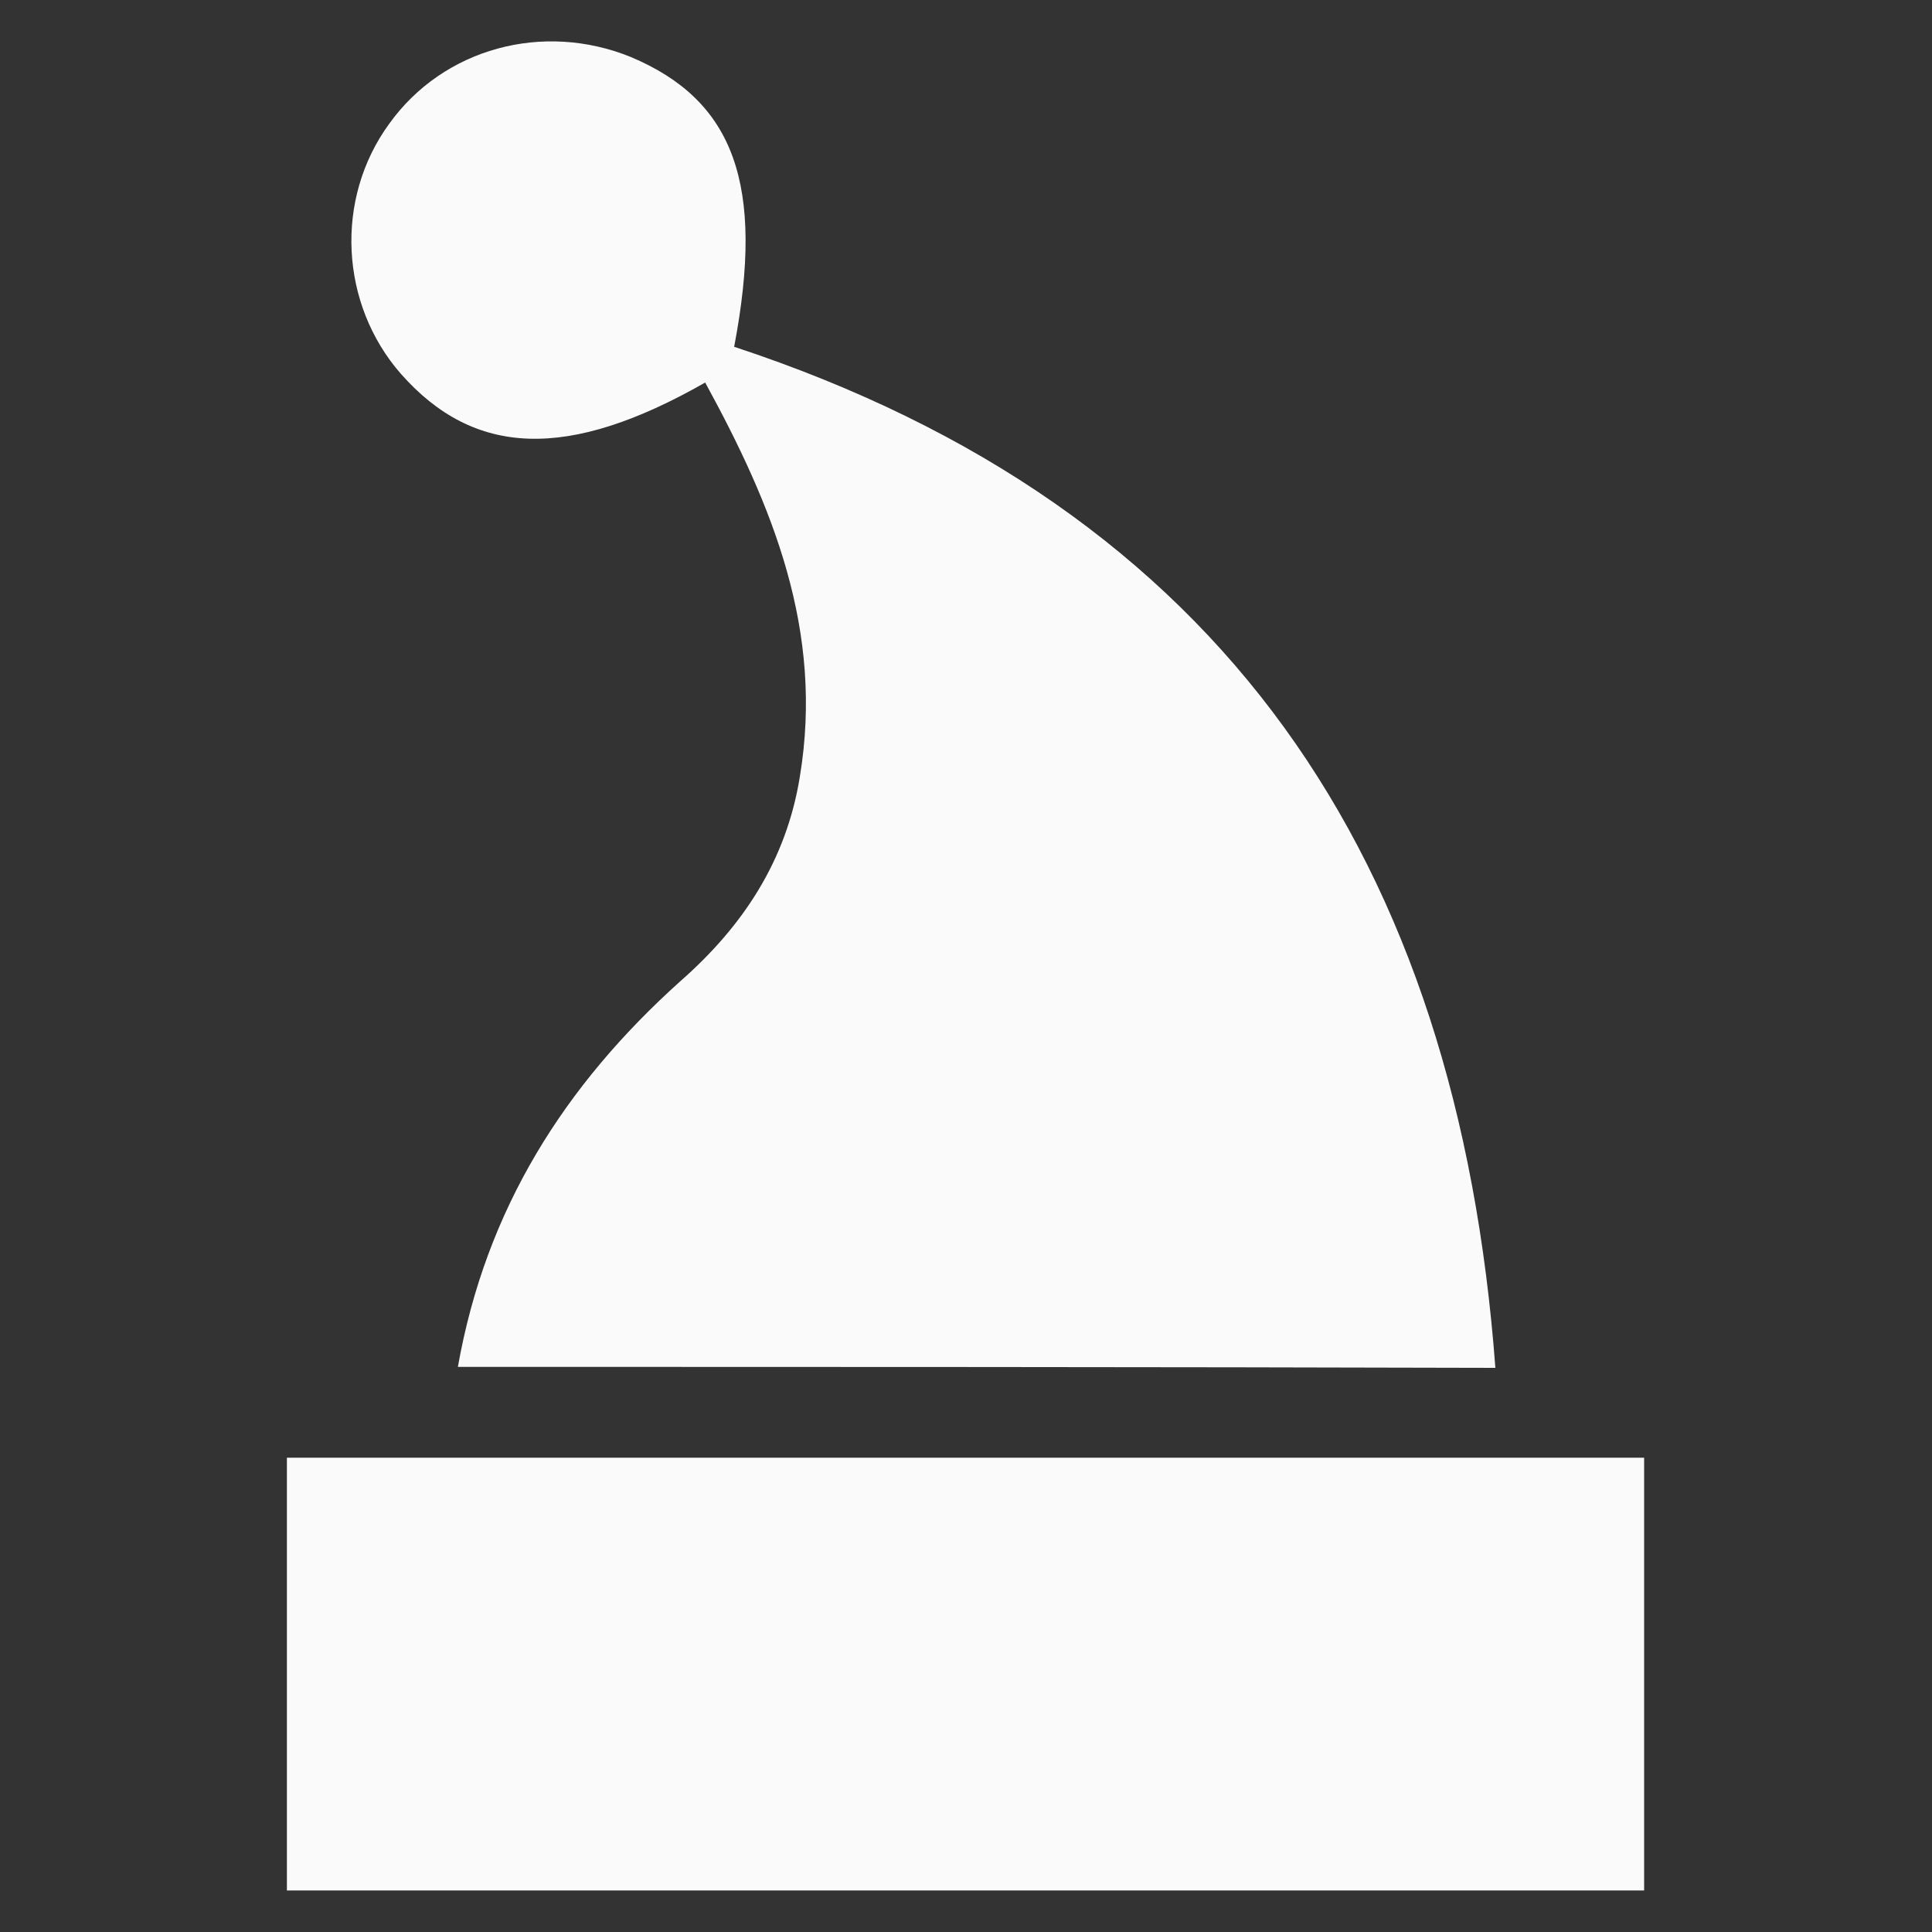
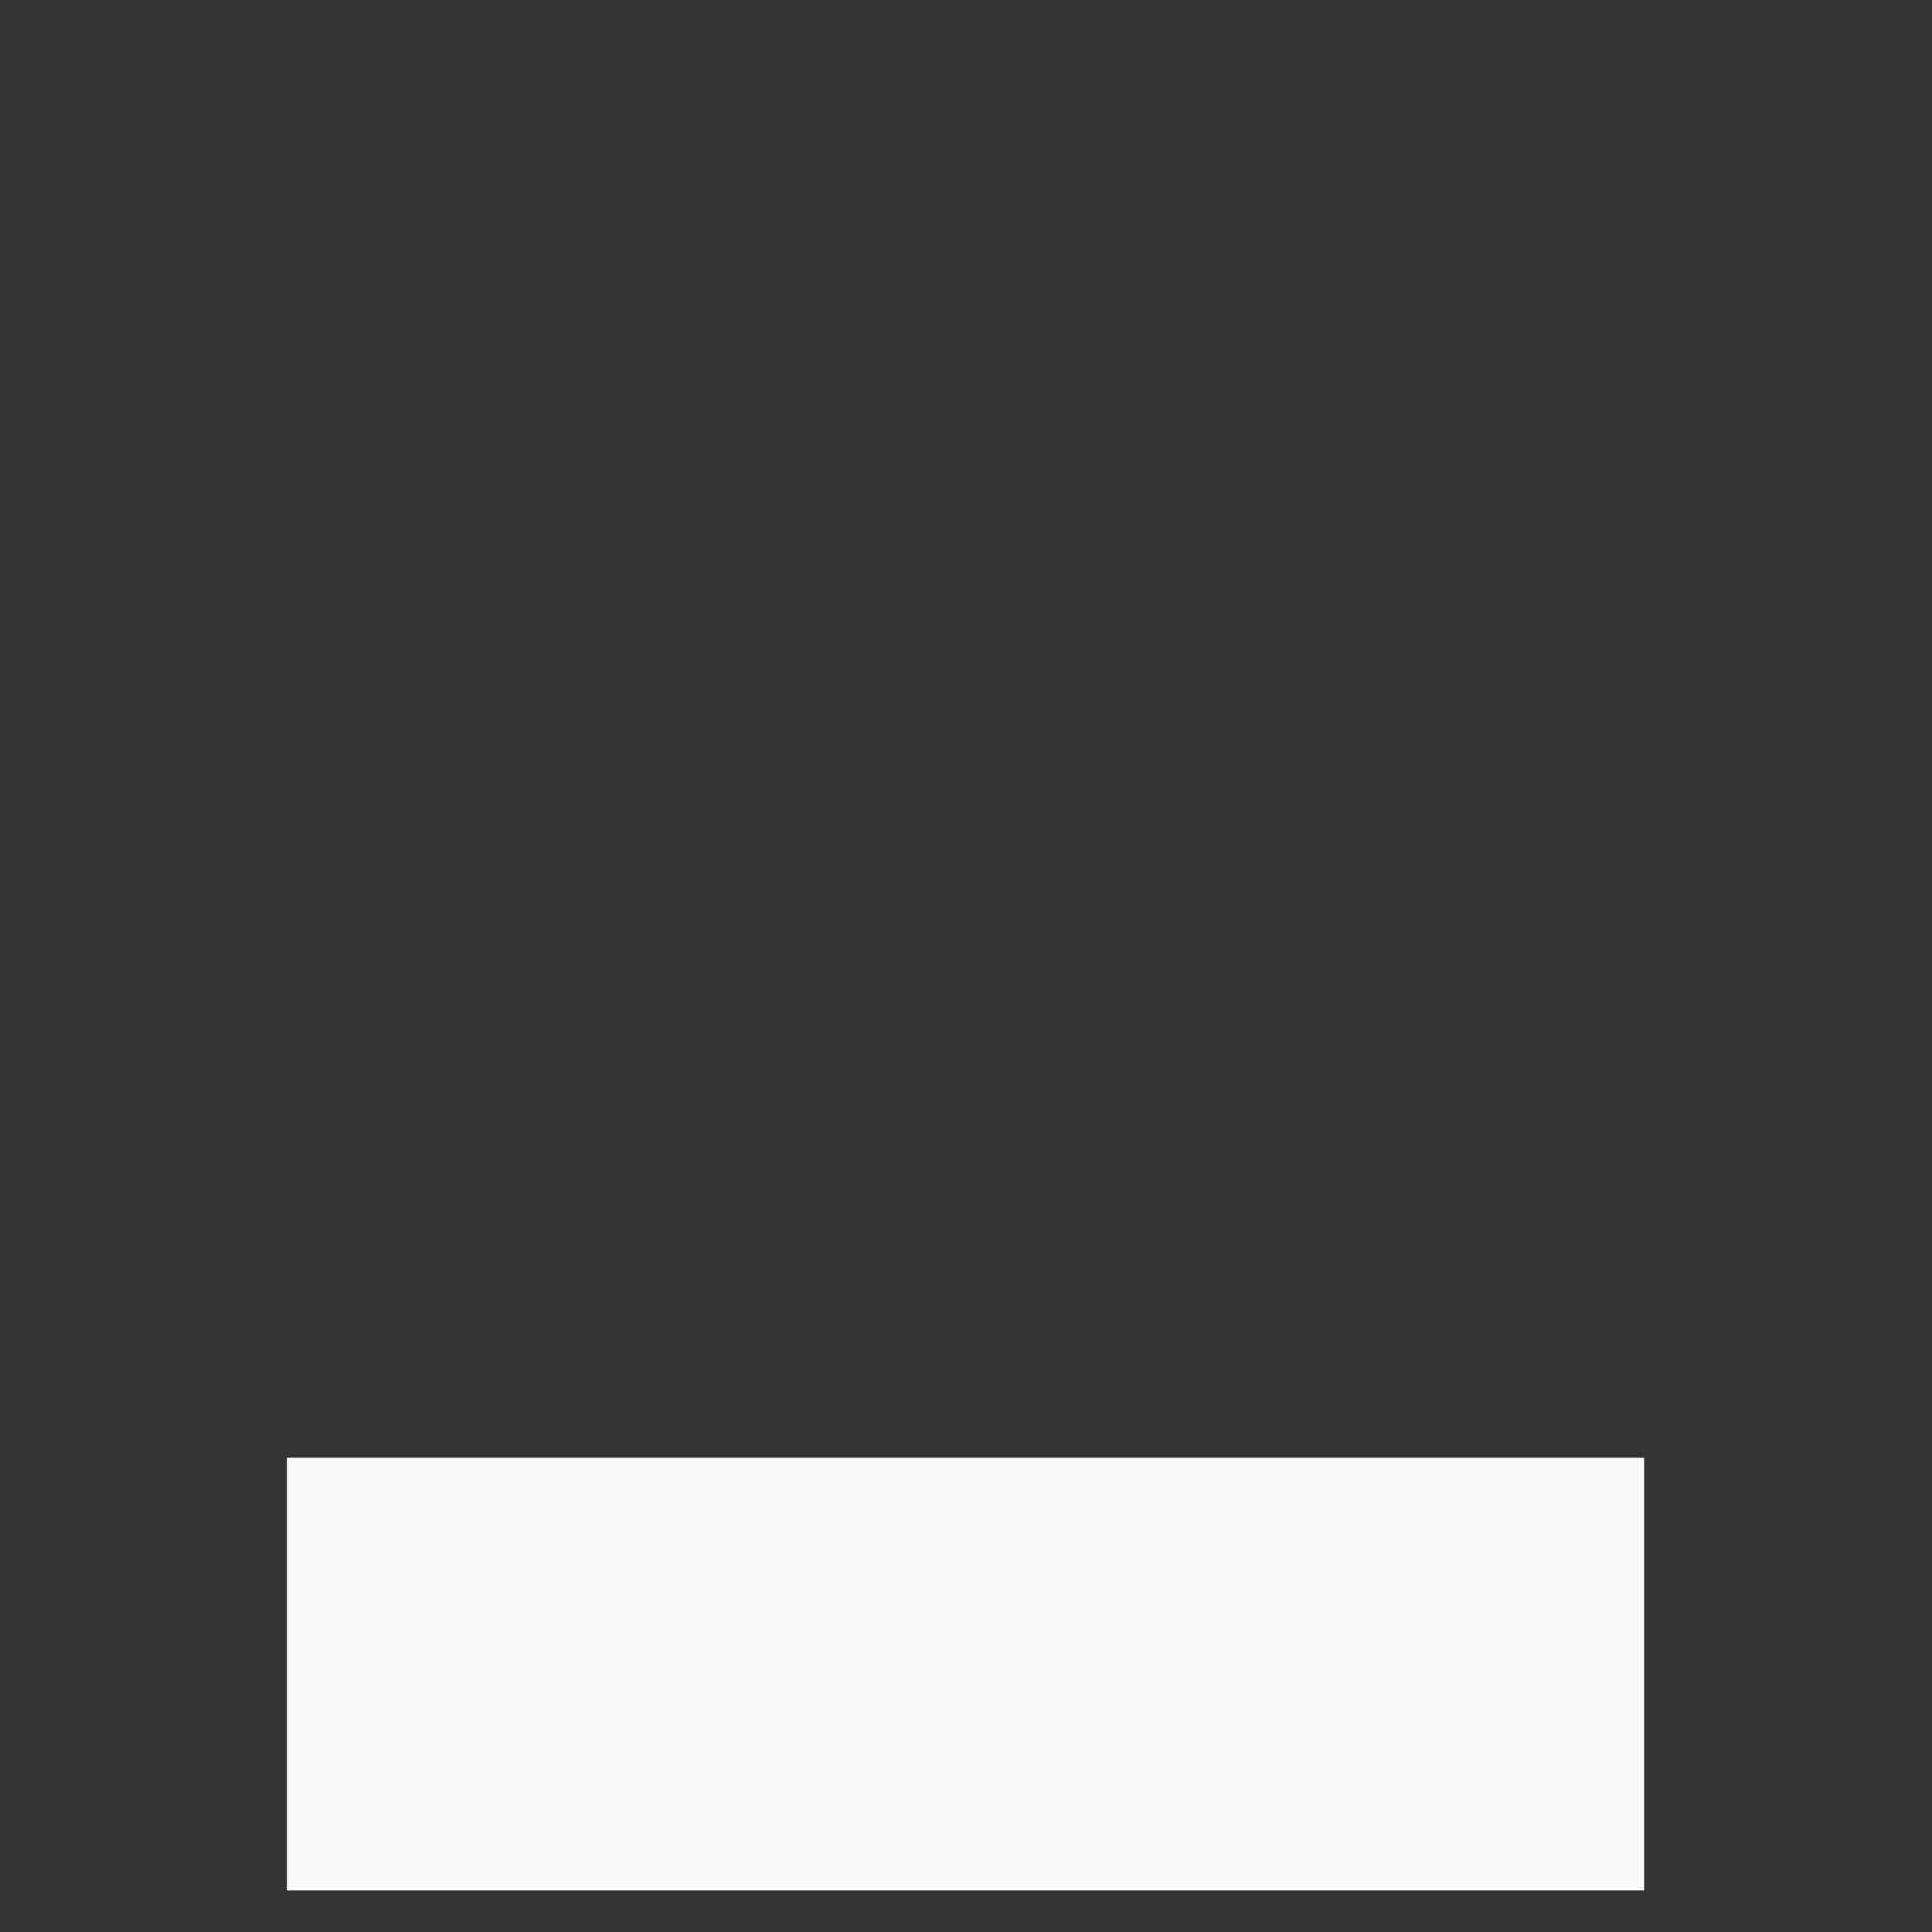
<svg xmlns="http://www.w3.org/2000/svg" version="1.1" id="Layer_1" x="0px" y="0px" viewBox="0 0 200 200" style="enable-background:new 0 0 200 200;" xml:space="preserve">
  <rect x="0" y="0" width="200" height="200" fill="#333333" stroke="none" />
  <style type="text/css">
	.st0{fill:#FAFAFA;}
</style>
  <g>
-     <path id="XMLID_223_" class="st0" d="M47.4,141.5c2.9-16.4,11.1-29.2,23-39.9c6.5-5.7,11-12.5,12.4-21.2c2.5-15.1-2.8-28-9.8-40.8   c-14.2,8.1-23.9,7.7-31.5-0.9c-6.3-7.2-6.9-18.1-1.2-25.9c5.6-7.8,15.9-10.6,25-6.9C76,10.4,79.2,19.1,76,35.9   c50.7,16.7,74.9,53.2,78.8,105.7C119.2,141.5,83.8,141.5,47.4,141.5z" />
    <path id="XMLID_222_" class="st0" d="M29.7,195.7c0-15.2,0-29.7,0-44.8c46.8,0,93.4,0,140.5,0c0,14.7,0,29.5,0,44.8   C123.7,195.7,77.1,195.7,29.7,195.7z" />
  </g>
</svg>